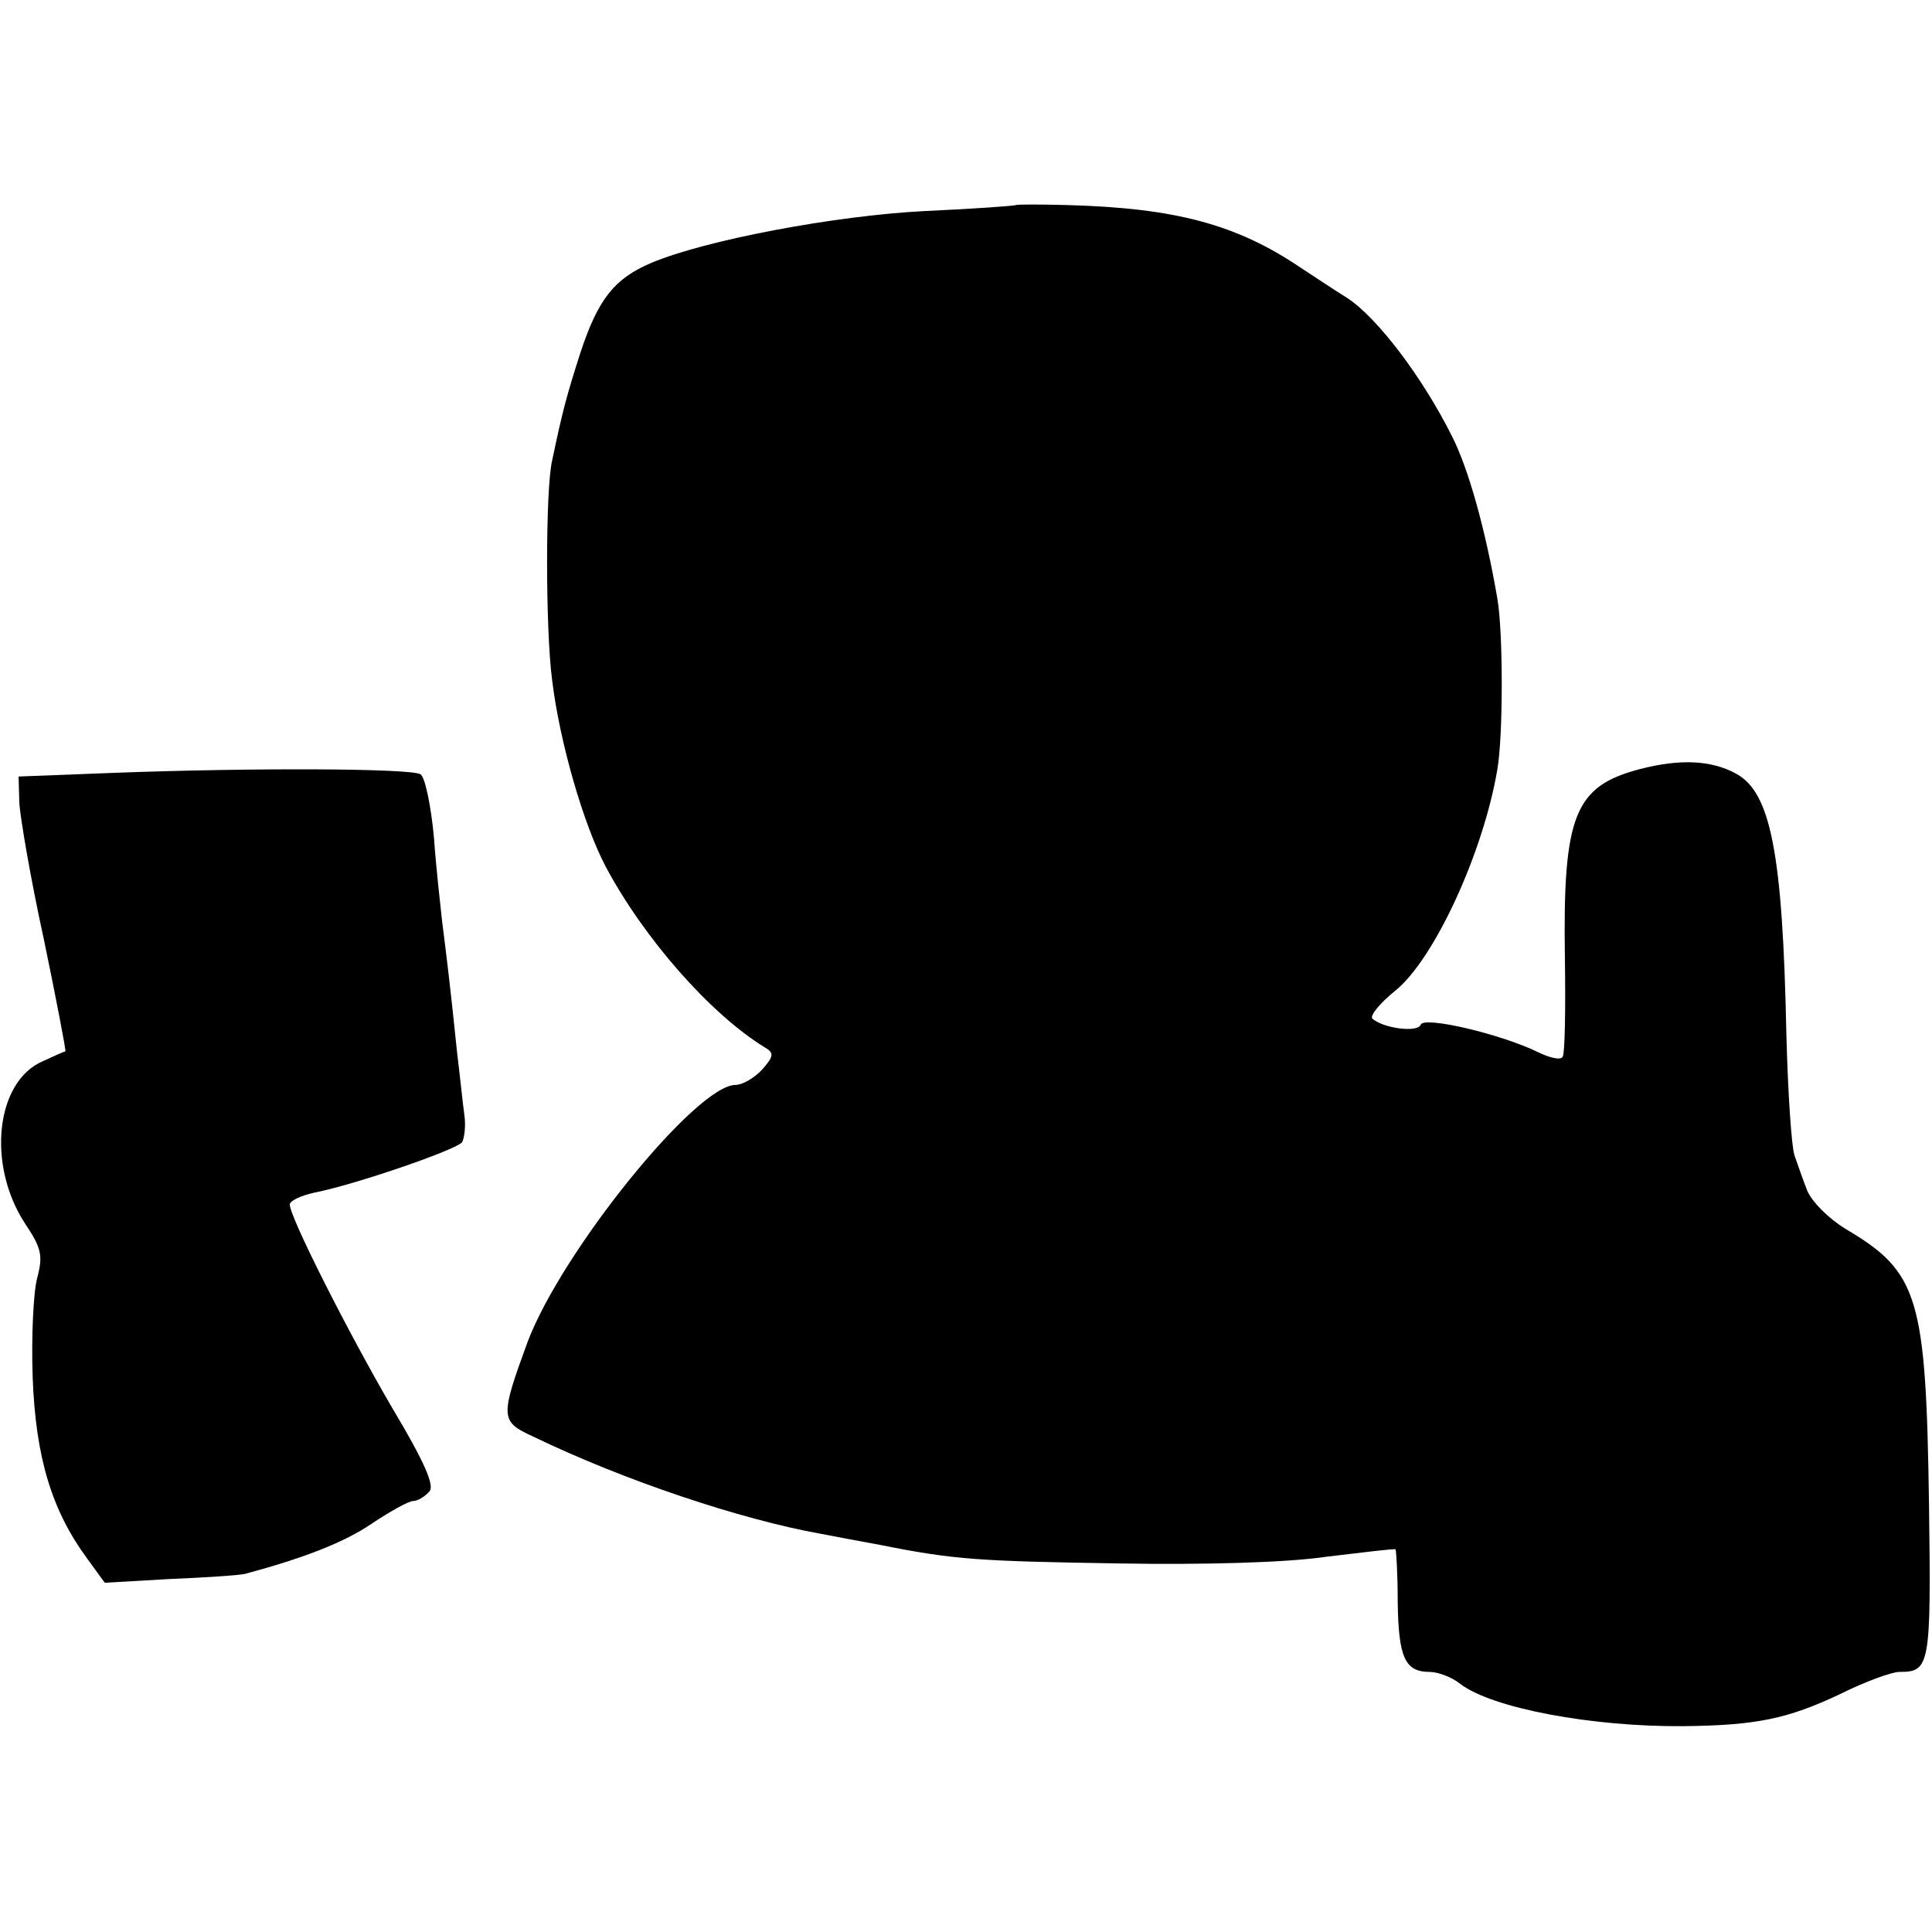
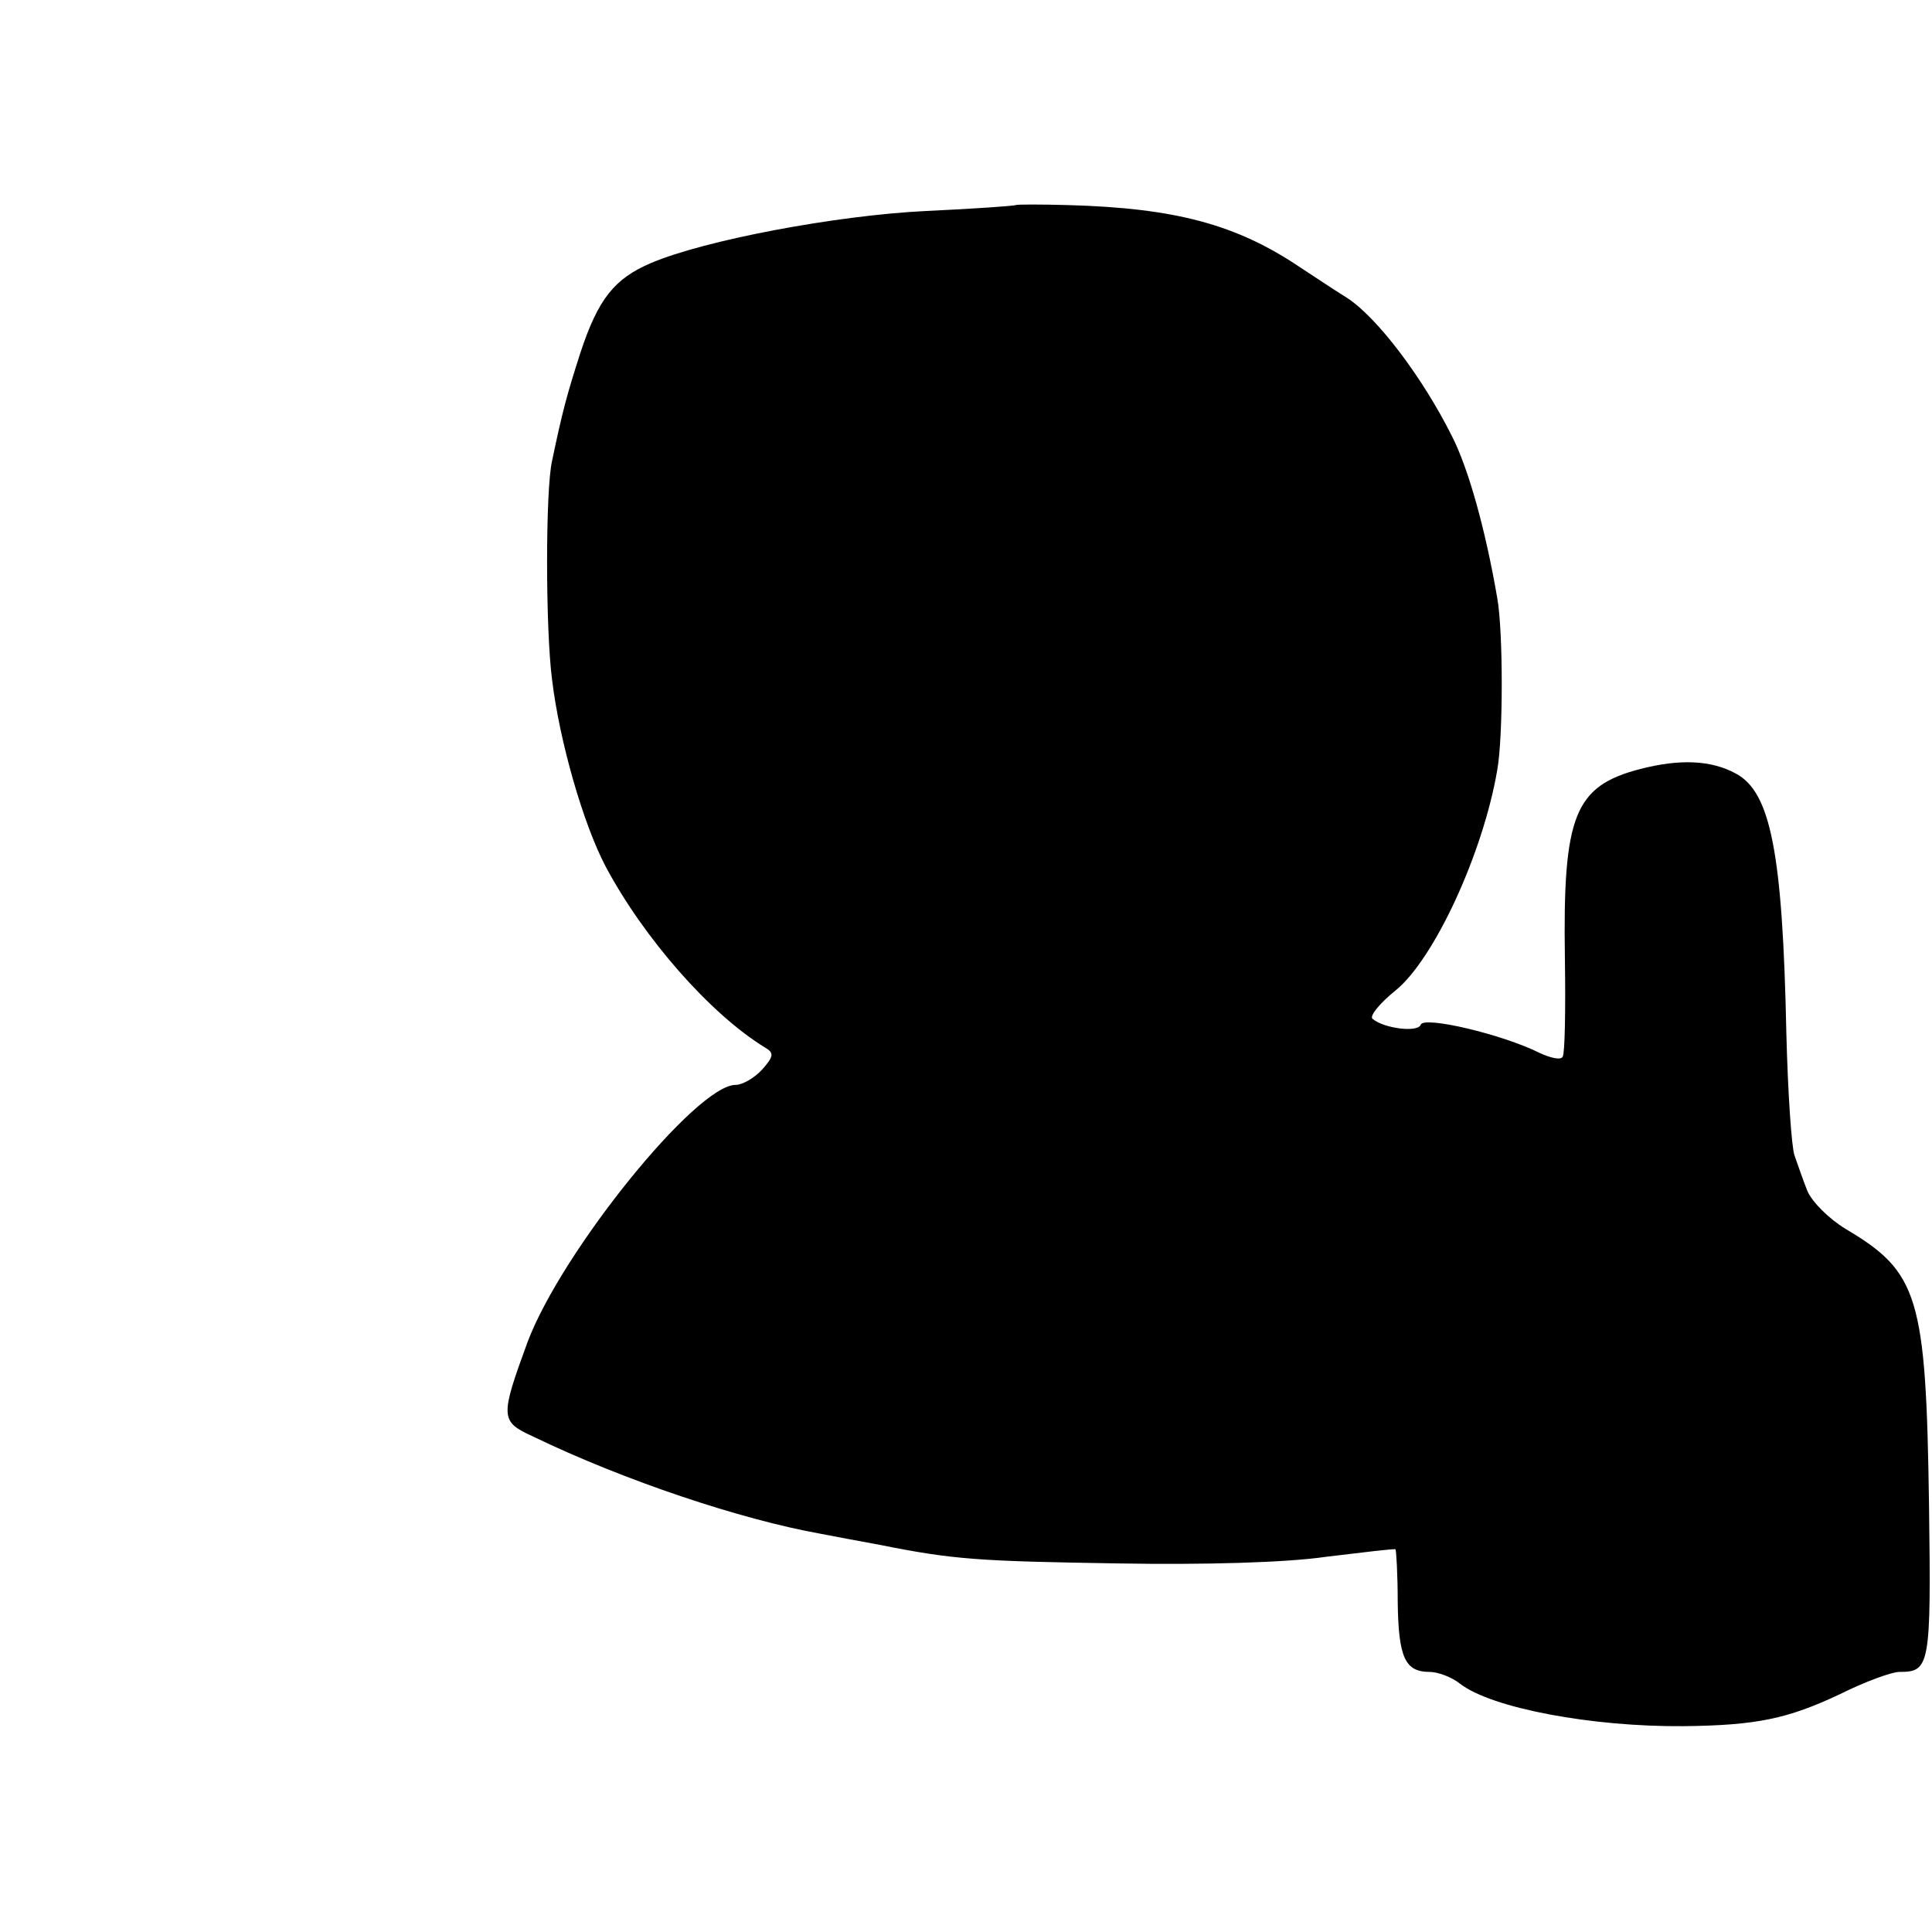
<svg xmlns="http://www.w3.org/2000/svg" version="1.0" width="260pt" height="260pt" viewBox="0 0 260 260" preserveAspectRatio="xMidYMid meet">
  <g transform="translate(0,260) scale(0.1,-0.1)" fill="#000000" stroke="none">
    <path d="M1367 2324 c-1 -1 -56 -5 -122 -8 -120 -6 -296 -39 -369 -70 -49 -21 -71 -48 -95 -121 -18 -56 -24 -78 -38 -145 -9 -38 -9 -227 0 -295 10 -83 42 -194 72 -251 51 -96 141 -199 215 -244 12 -7 11 -12 -4 -29 -11 -12 -27 -21 -36 -21 -53 0 -234 -224 -280 -346 -37 -101 -37 -107 7 -127 124 -60 281 -112 387 -131 16 -3 52 -10 80 -15 100 -20 133 -22 321 -25 114 -2 226 1 280 9 50 6 91 11 93 10 1 -1 3 -33 3 -71 1 -75 10 -94 43 -94 11 0 30 -7 41 -16 43 -33 178 -58 300 -57 99 1 141 10 211 43 34 17 70 30 80 30 41 0 43 7 40 225 -4 280 -14 313 -112 371 -23 14 -46 37 -52 52 -6 15 -13 36 -17 47 -4 11 -9 85 -11 165 -5 242 -21 324 -68 349 -33 18 -75 20 -129 6 -88 -23 -104 -62 -101 -255 1 -69 0 -128 -3 -132 -2 -5 -16 -2 -31 5 -50 25 -156 50 -160 38 -4 -11 -50 -5 -65 8 -4 4 10 21 31 38 52 42 118 185 137 297 8 45 8 186 0 231 -16 93 -39 175 -61 218 -40 80 -101 160 -141 186 -21 13 -49 32 -63 41 -86 58 -168 80 -313 84 -37 1 -68 1 -70 0z" />
-     <path d="M155 1560 l-130 -5 1 -35 c1 -19 15 -102 33 -184 17 -82 30 -150 29 -151 -2 0 -15 -6 -30 -13 -64 -27 -76 -140 -24 -219 22 -33 24 -43 16 -73 -5 -19 -8 -79 -6 -134 4 -108 26 -179 73 -243 l24 -33 87 5 c48 2 94 5 102 7 78 21 133 42 171 68 24 16 49 30 55 30 6 0 16 6 22 13 7 8 -7 40 -50 112 -59 101 -138 257 -138 274 0 5 15 12 33 16 56 11 192 58 199 68 3 6 5 22 3 36 -2 14 -6 53 -10 86 -9 88 -15 136 -20 175 -2 19 -8 70 -11 113 -4 43 -12 81 -18 85 -13 8 -223 9 -411 2z" />
  </g>
</svg>